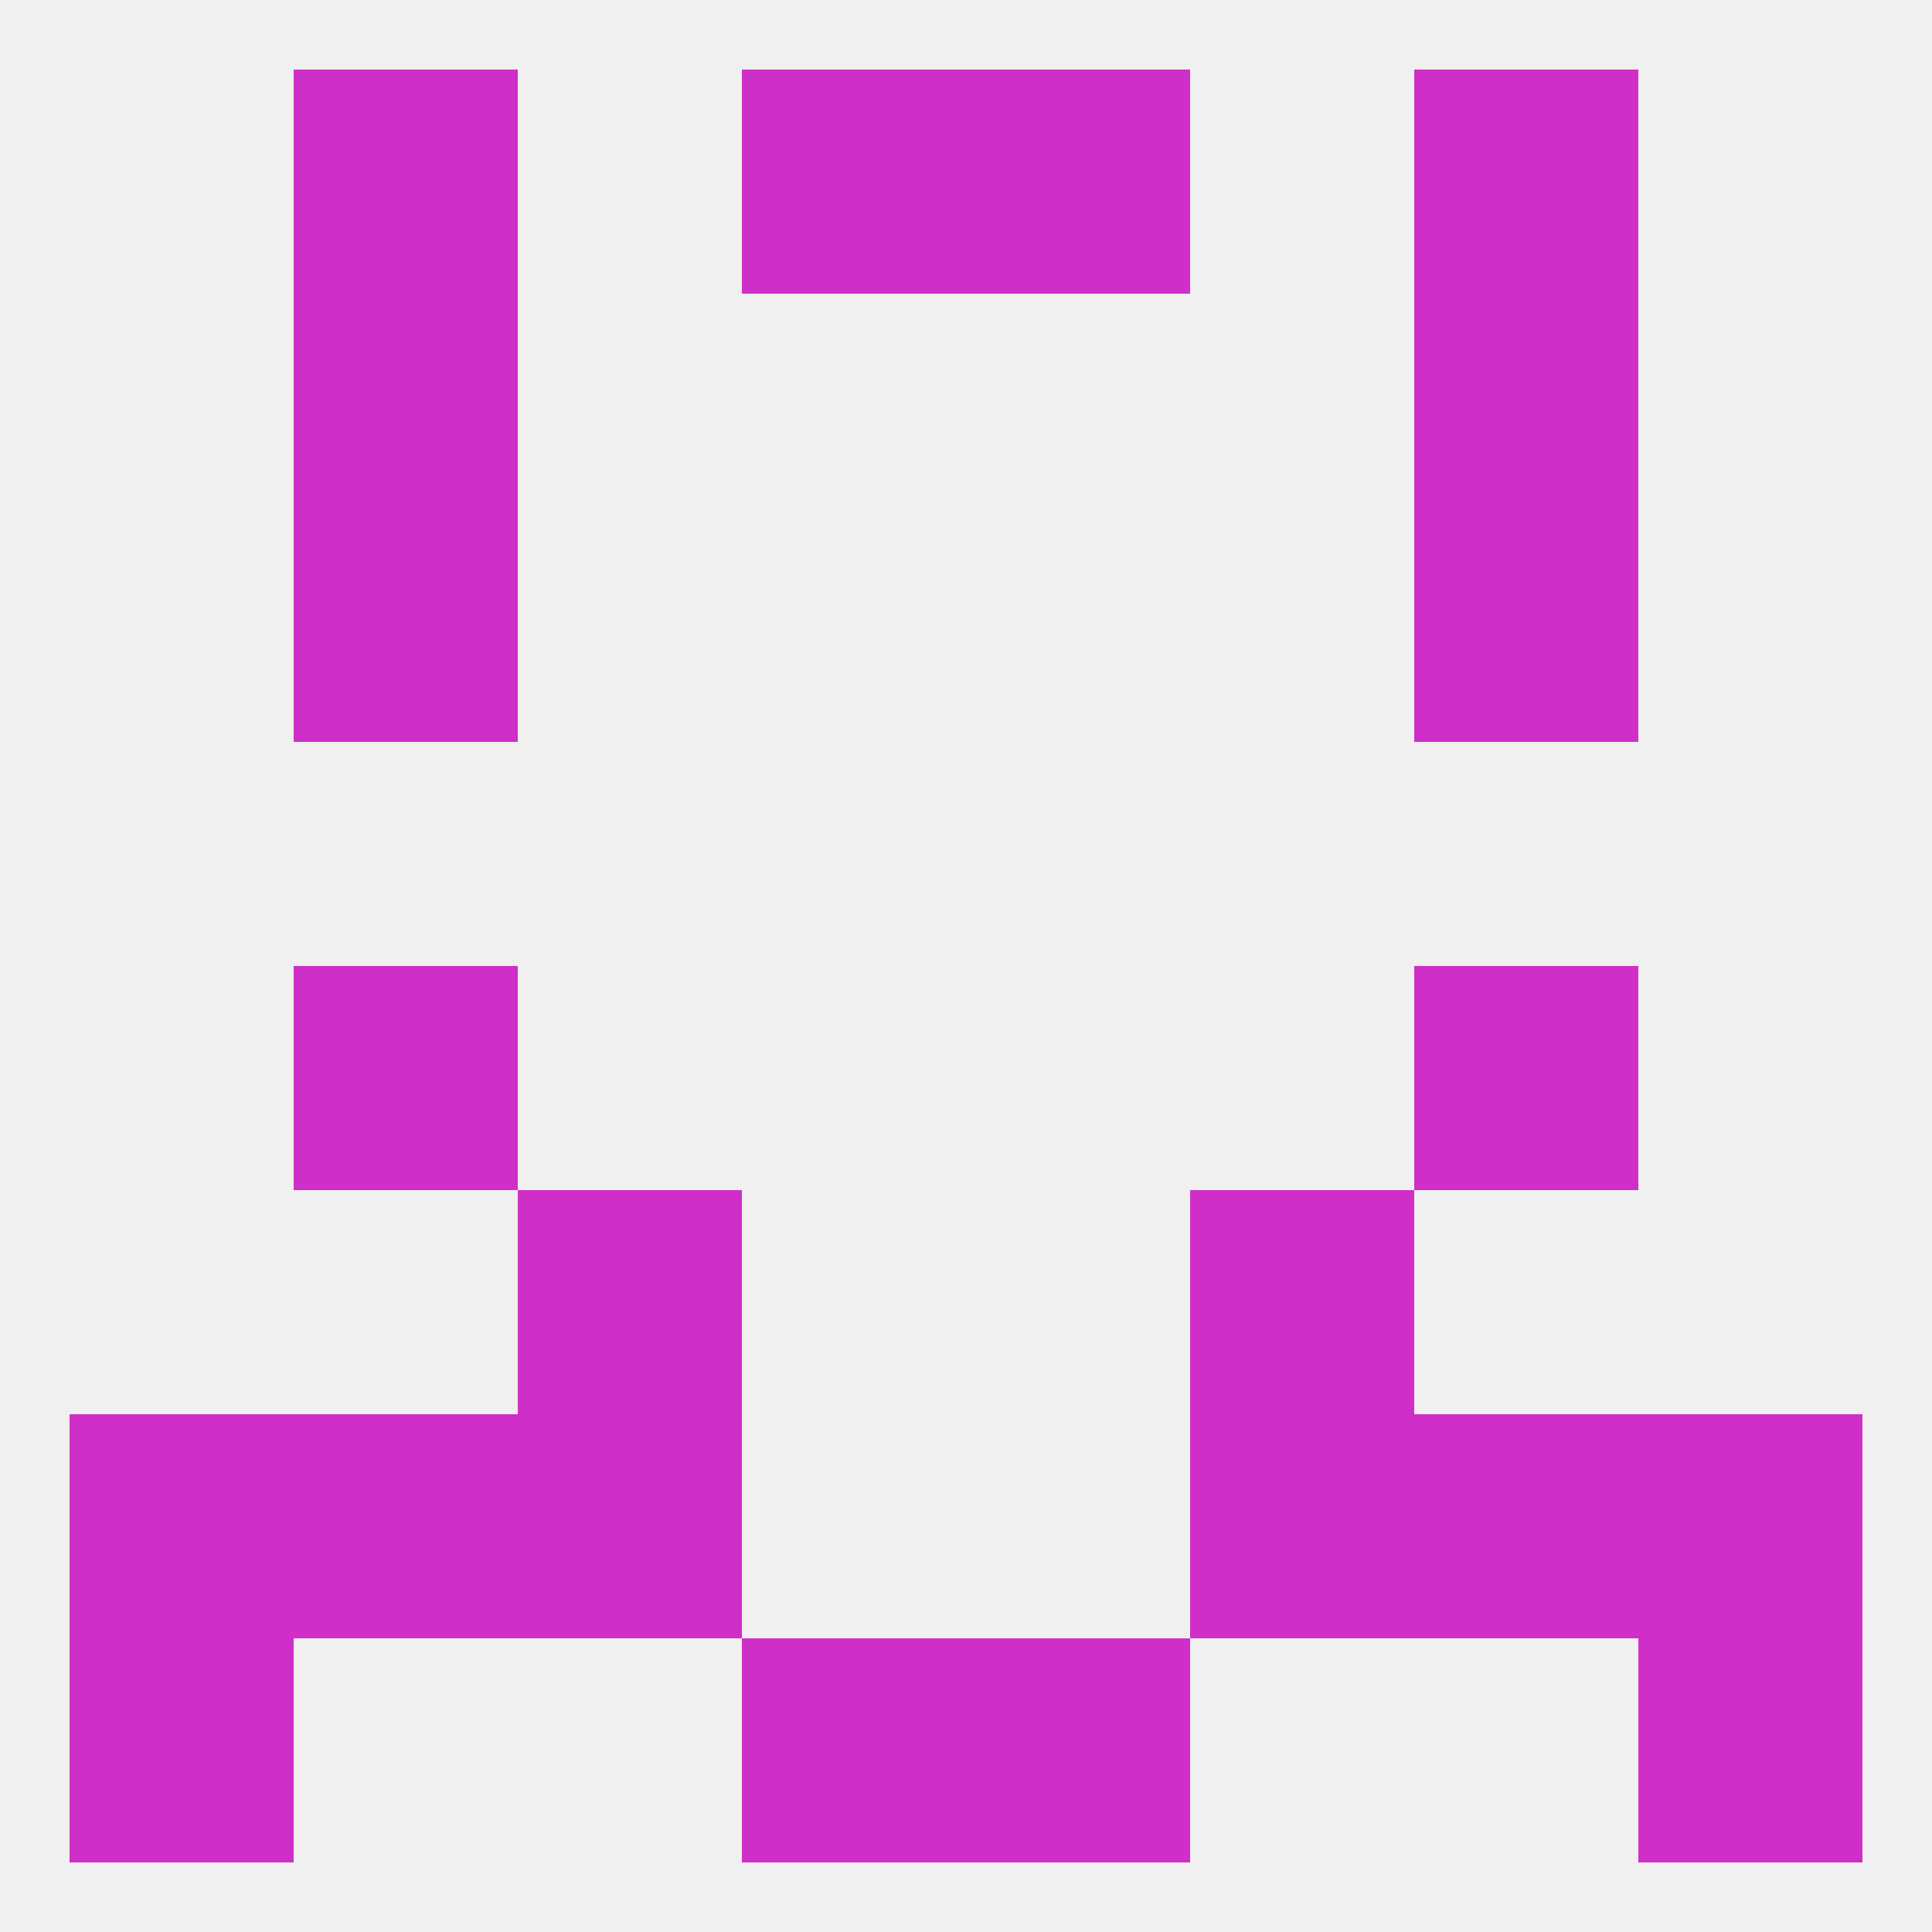
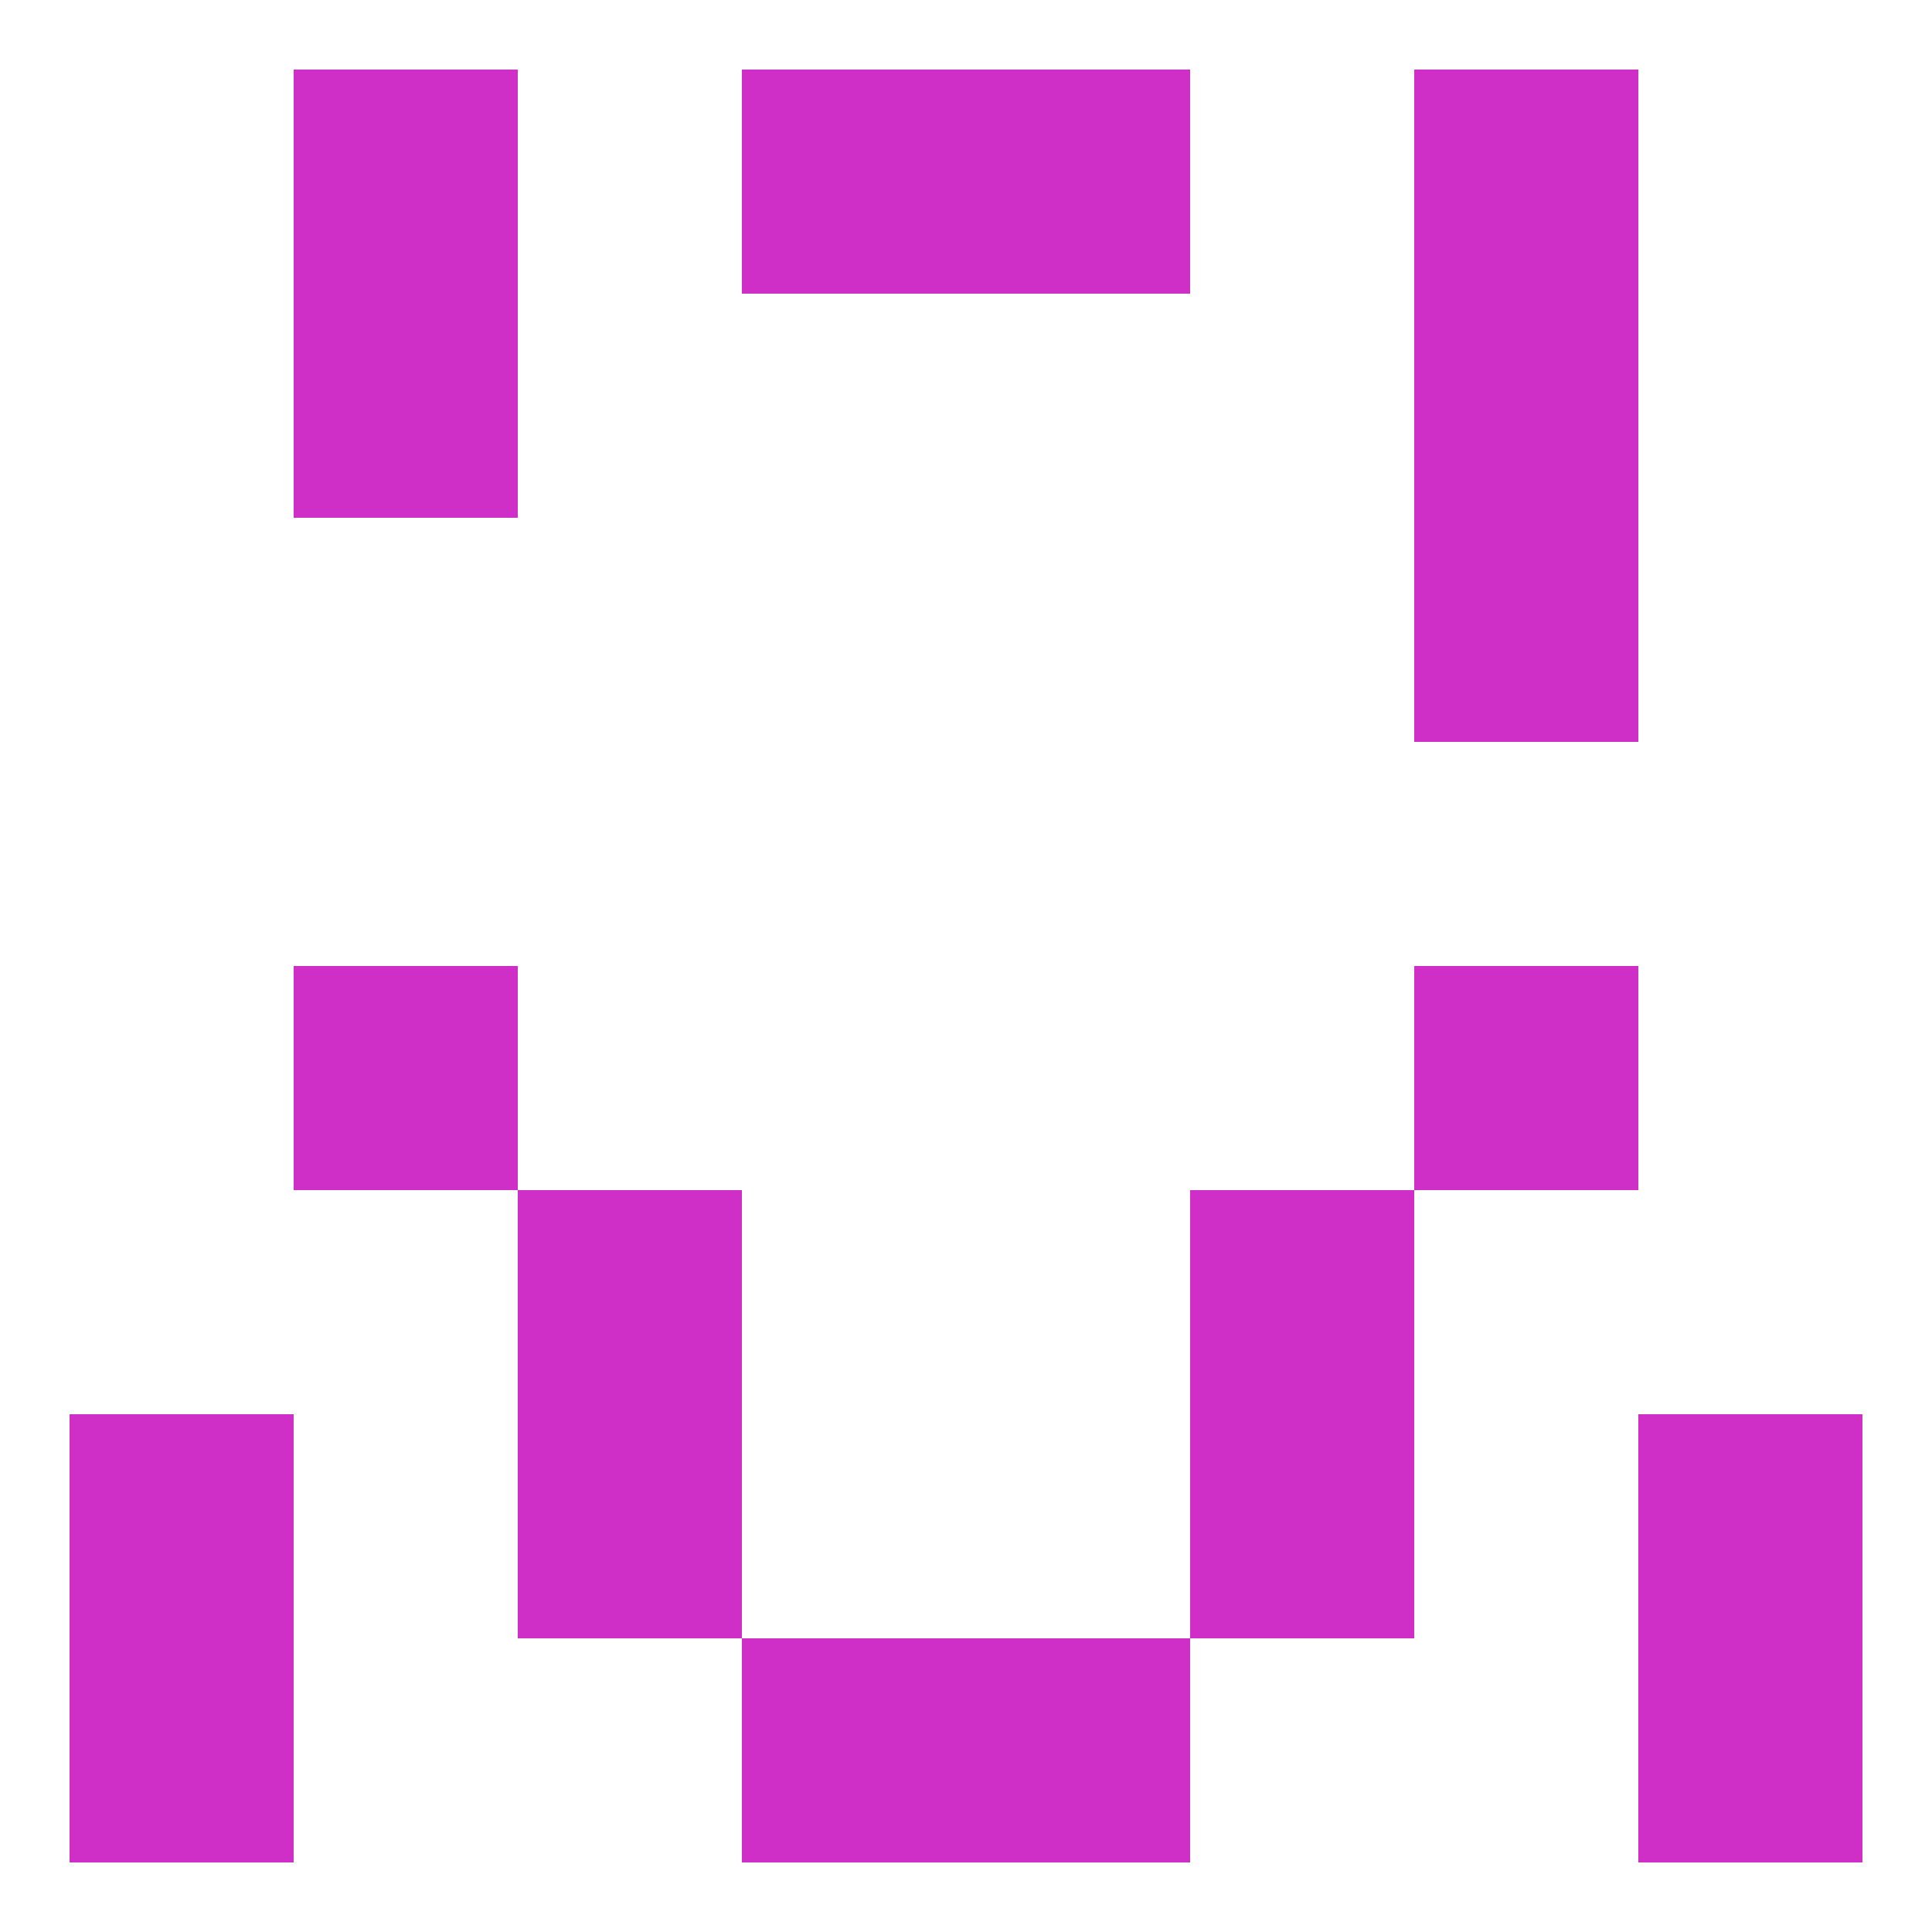
<svg xmlns="http://www.w3.org/2000/svg" version="1.1" baseprofile="full" width="250" height="250" viewBox="0 0 250 250">
-   <rect width="100%" height="100%" fill="rgba(240,240,240,255)" />
  <rect x="96" y="212" width="29" height="29" fill="rgba(207,47,199,255)" />
  <rect x="125" y="212" width="29" height="29" fill="rgba(207,47,199,255)" />
  <rect x="9" y="212" width="29" height="29" fill="rgba(207,47,199,255)" />
  <rect x="212" y="212" width="29" height="29" fill="rgba(207,47,199,255)" />
  <rect x="96" y="9" width="29" height="29" fill="rgba(207,47,199,255)" />
  <rect x="125" y="9" width="29" height="29" fill="rgba(207,47,199,255)" />
  <rect x="38" y="9" width="29" height="29" fill="rgba(207,47,199,255)" />
  <rect x="183" y="9" width="29" height="29" fill="rgba(207,47,199,255)" />
  <rect x="38" y="38" width="29" height="29" fill="rgba(207,47,199,255)" />
  <rect x="183" y="38" width="29" height="29" fill="rgba(207,47,199,255)" />
-   <rect x="38" y="67" width="29" height="29" fill="rgba(207,47,199,255)" />
  <rect x="183" y="67" width="29" height="29" fill="rgba(207,47,199,255)" />
  <rect x="38" y="125" width="29" height="29" fill="rgba(207,47,199,255)" />
  <rect x="183" y="125" width="29" height="29" fill="rgba(207,47,199,255)" />
  <rect x="67" y="154" width="29" height="29" fill="rgba(207,47,199,255)" />
  <rect x="154" y="154" width="29" height="29" fill="rgba(207,47,199,255)" />
-   <rect x="38" y="183" width="29" height="29" fill="rgba(207,47,199,255)" />
-   <rect x="183" y="183" width="29" height="29" fill="rgba(207,47,199,255)" />
  <rect x="67" y="183" width="29" height="29" fill="rgba(207,47,199,255)" />
  <rect x="154" y="183" width="29" height="29" fill="rgba(207,47,199,255)" />
  <rect x="9" y="183" width="29" height="29" fill="rgba(207,47,199,255)" />
  <rect x="212" y="183" width="29" height="29" fill="rgba(207,47,199,255)" />
</svg>